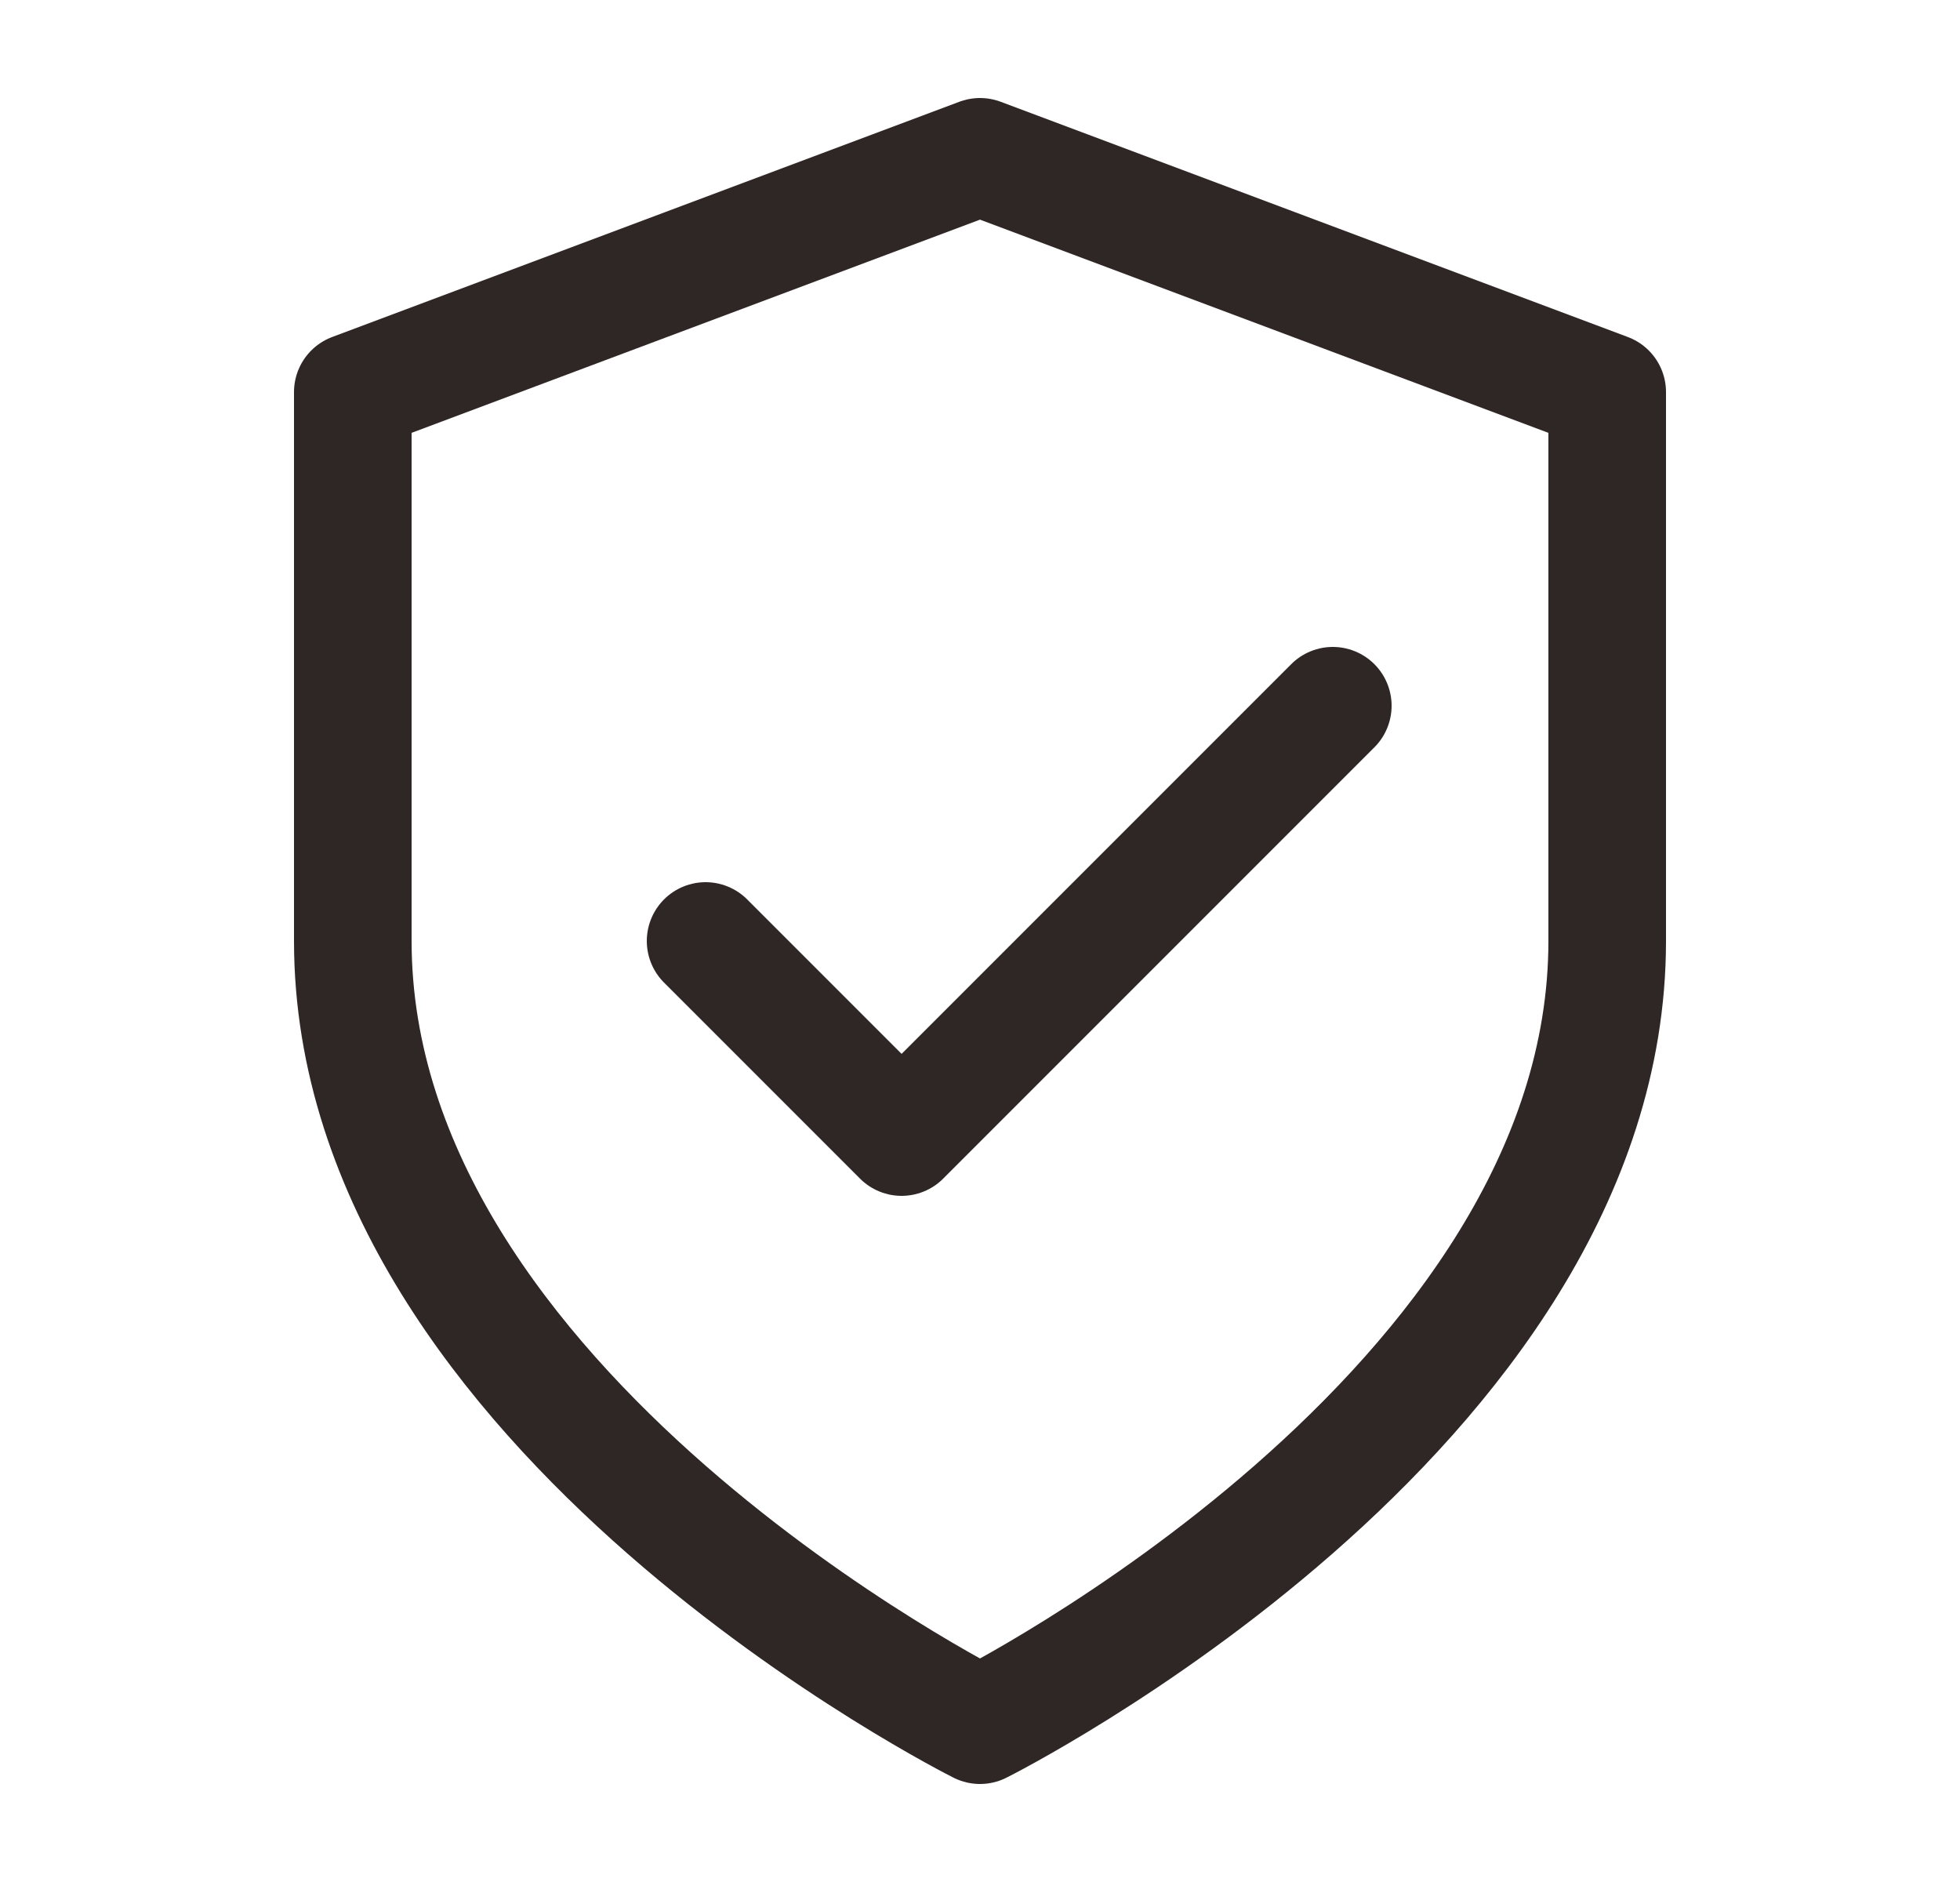
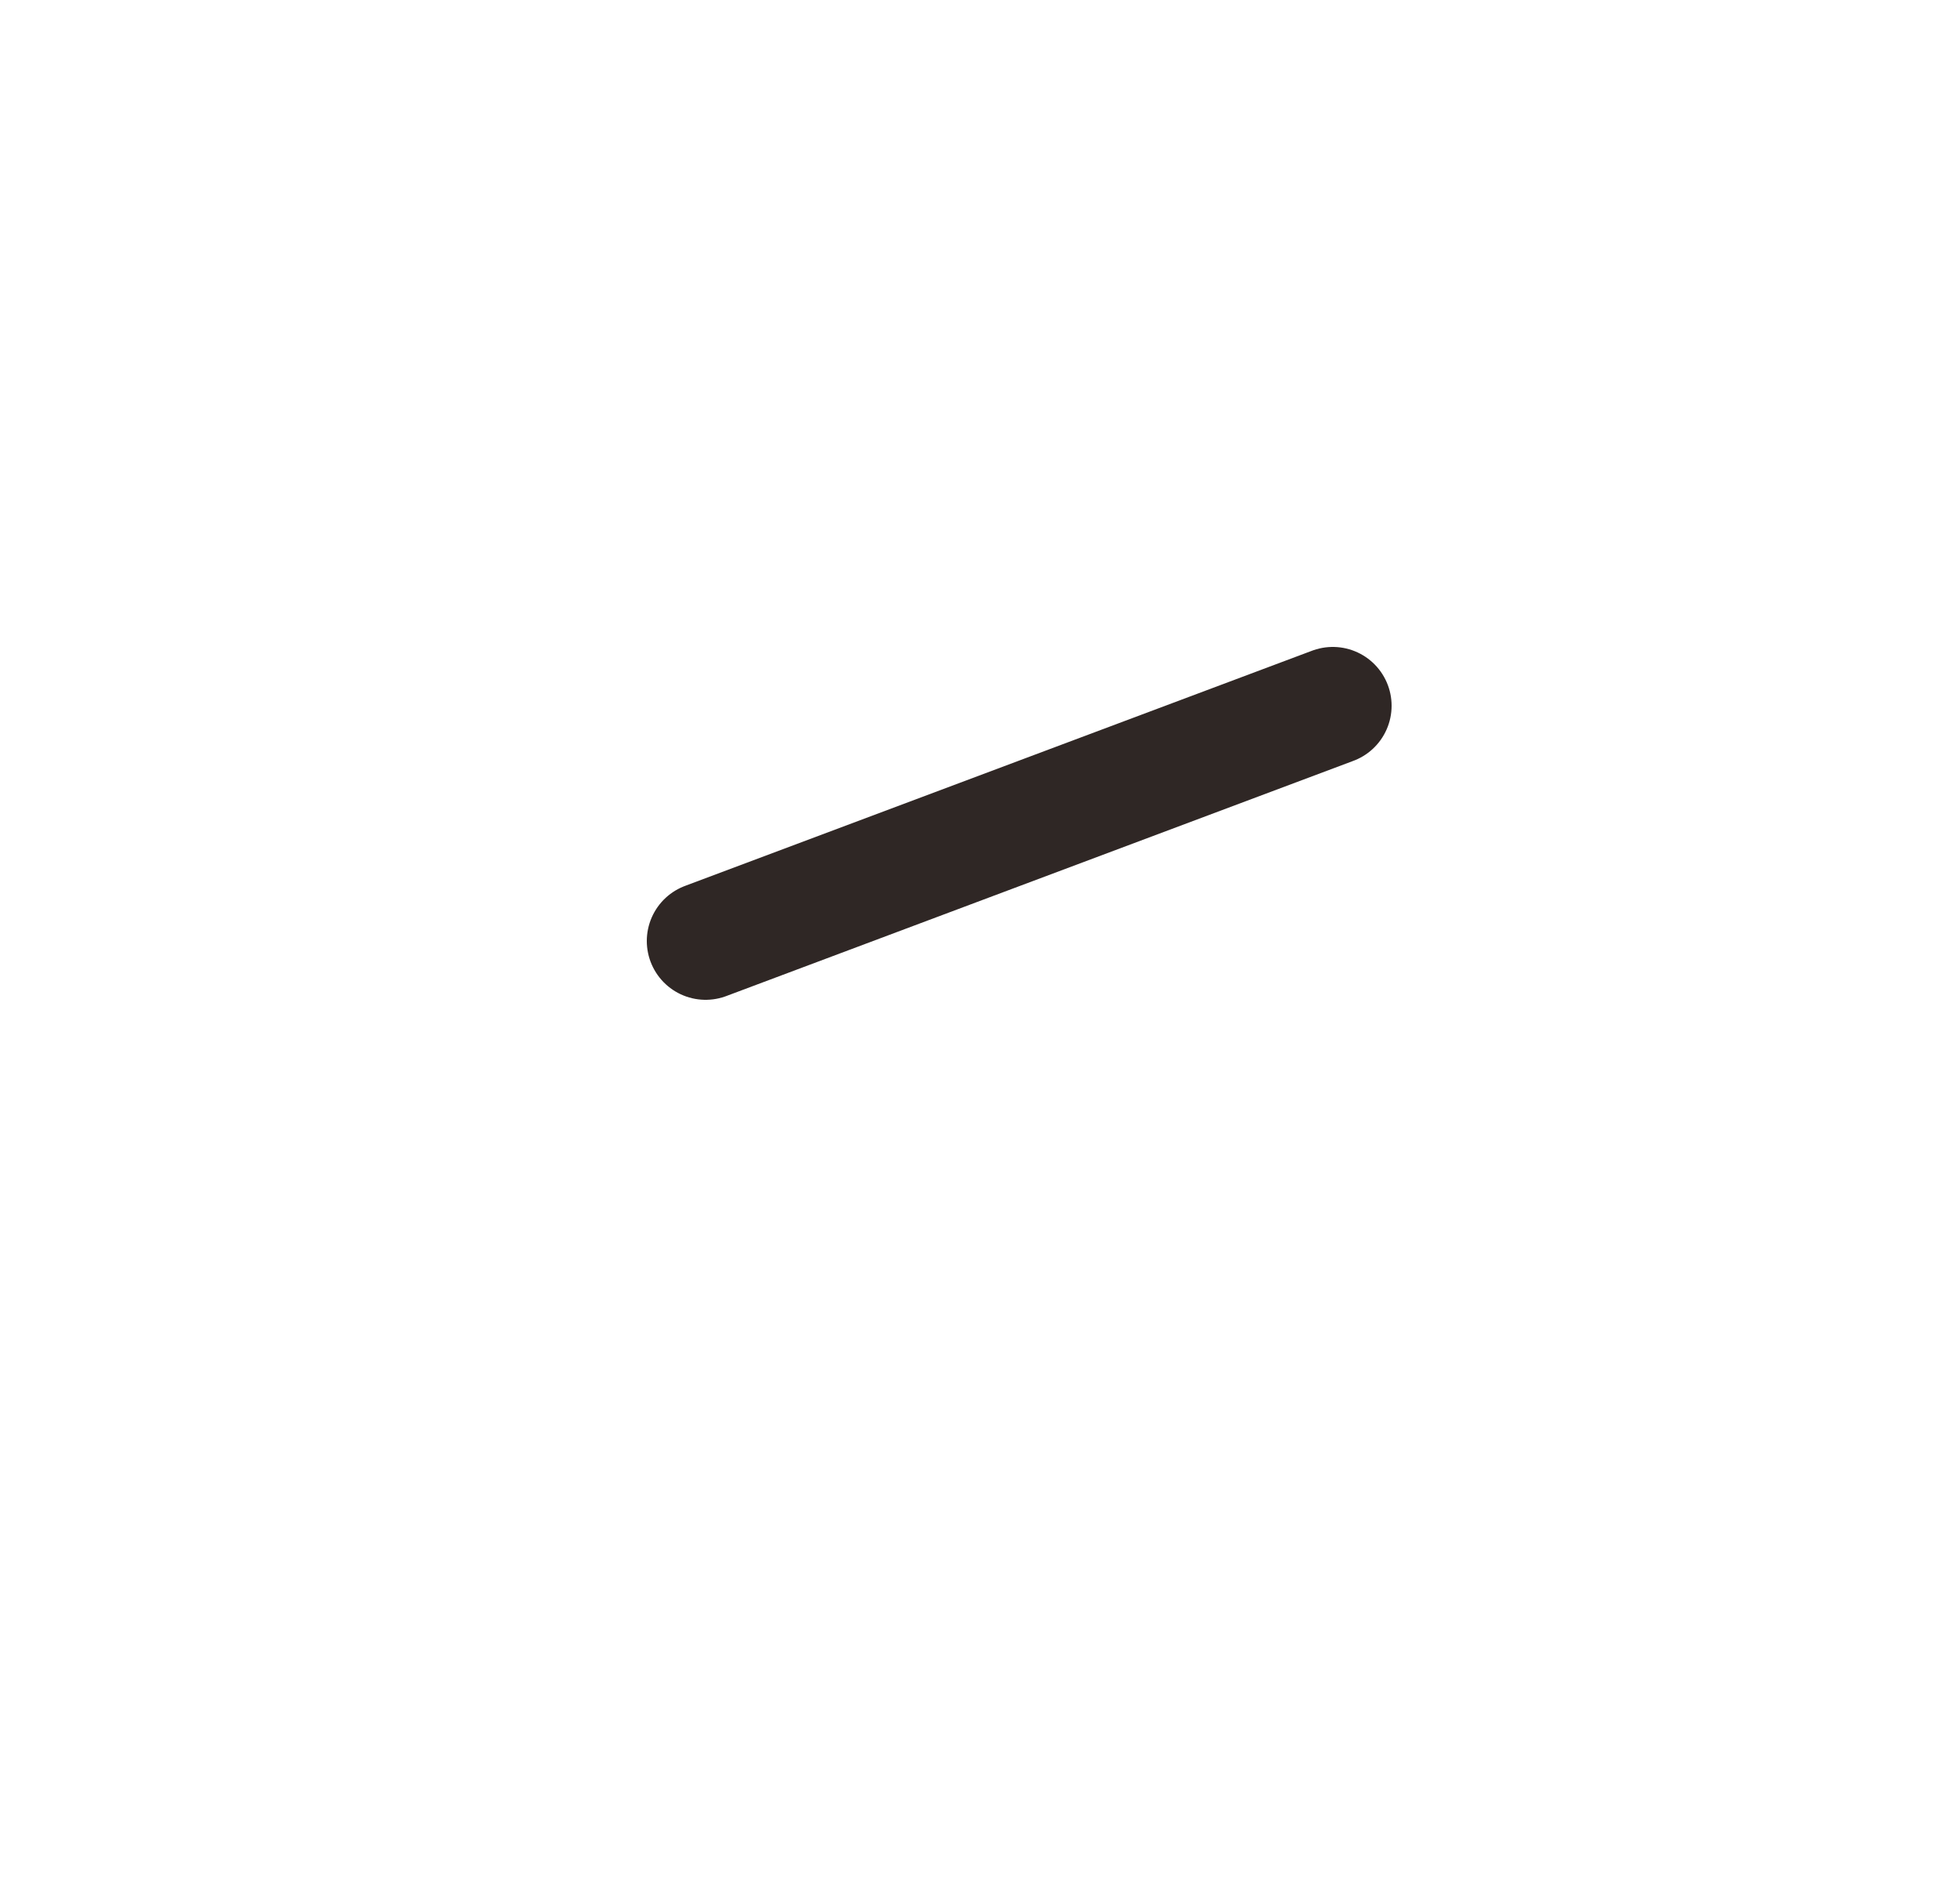
<svg xmlns="http://www.w3.org/2000/svg" width="25" height="24" viewBox="0 0 25 24" fill="none">
-   <path d="M12.5 22C12.5 22 20.5 18 20.5 12V5L12.5 2L4.5 5V12C4.5 18 12.5 22 12.5 22Z" stroke="#2F2725" stroke-width="1.5" stroke-linecap="round" stroke-linejoin="round" />
-   <path d="M17 9L11.5 14.5L9 12" stroke="#2F2725" stroke-width="1.5" stroke-linecap="round" stroke-linejoin="round" />
+   <path d="M17 9L9 12" stroke="#2F2725" stroke-width="1.5" stroke-linecap="round" stroke-linejoin="round" />
</svg>